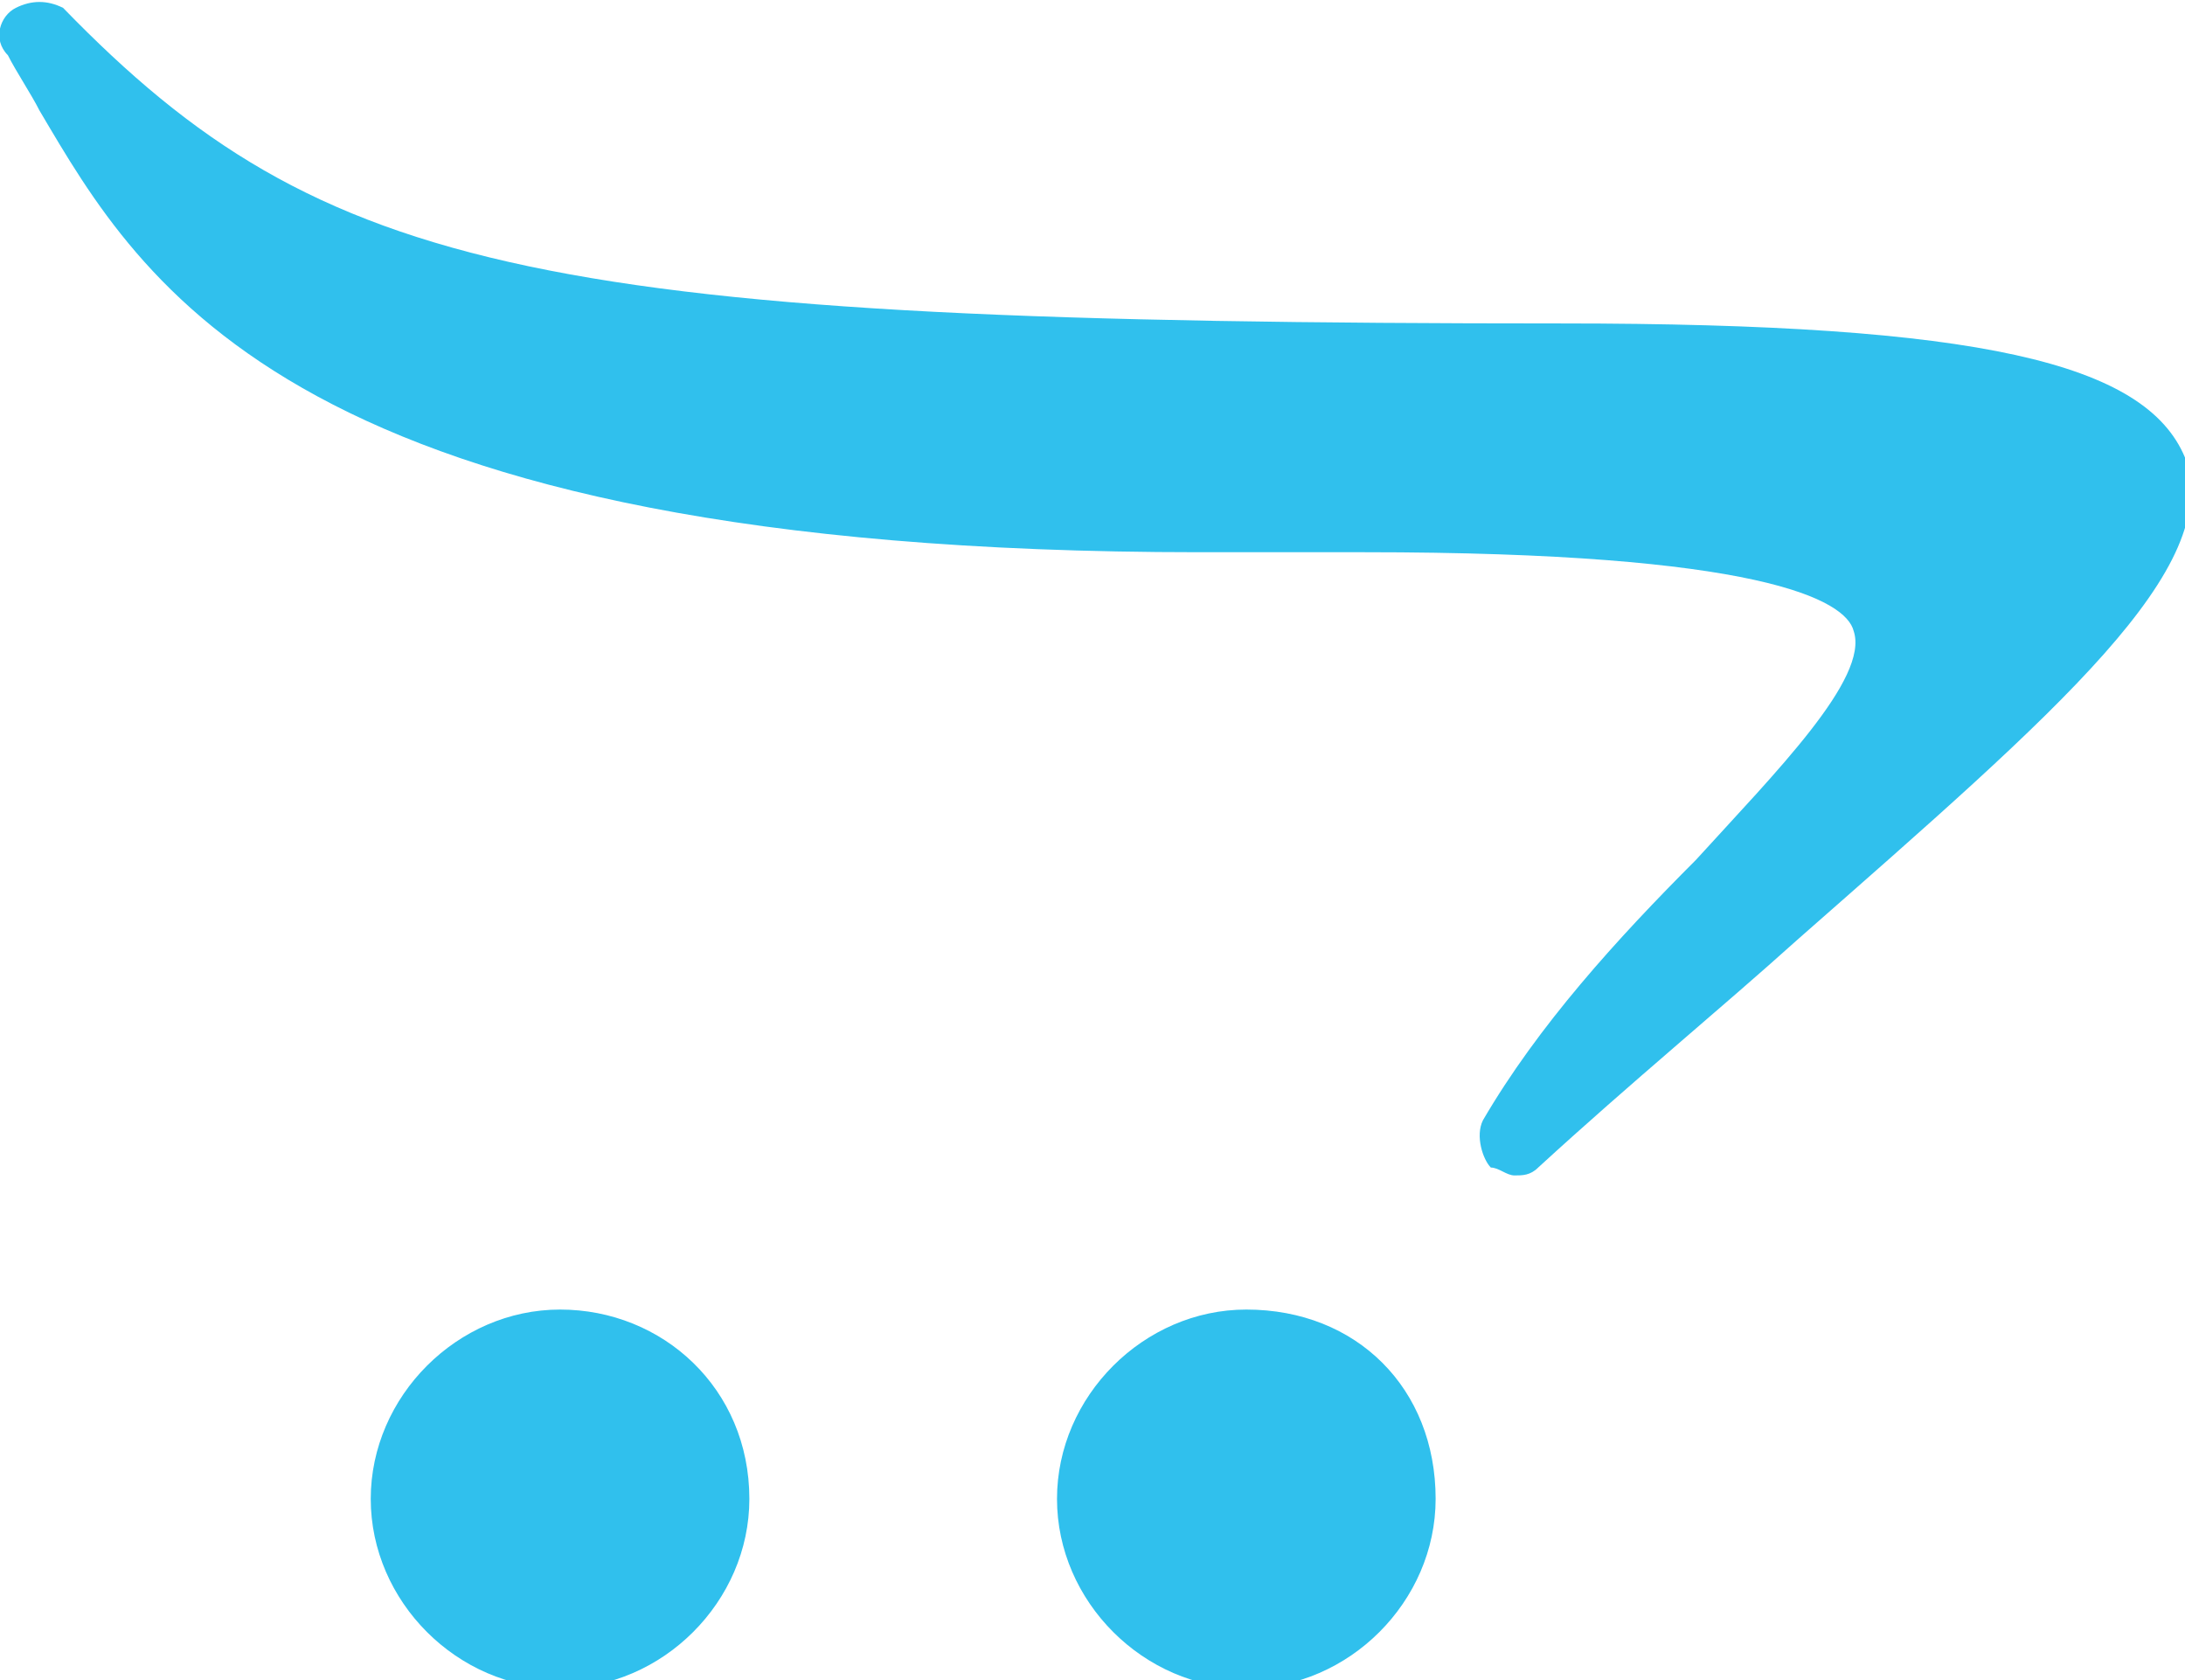
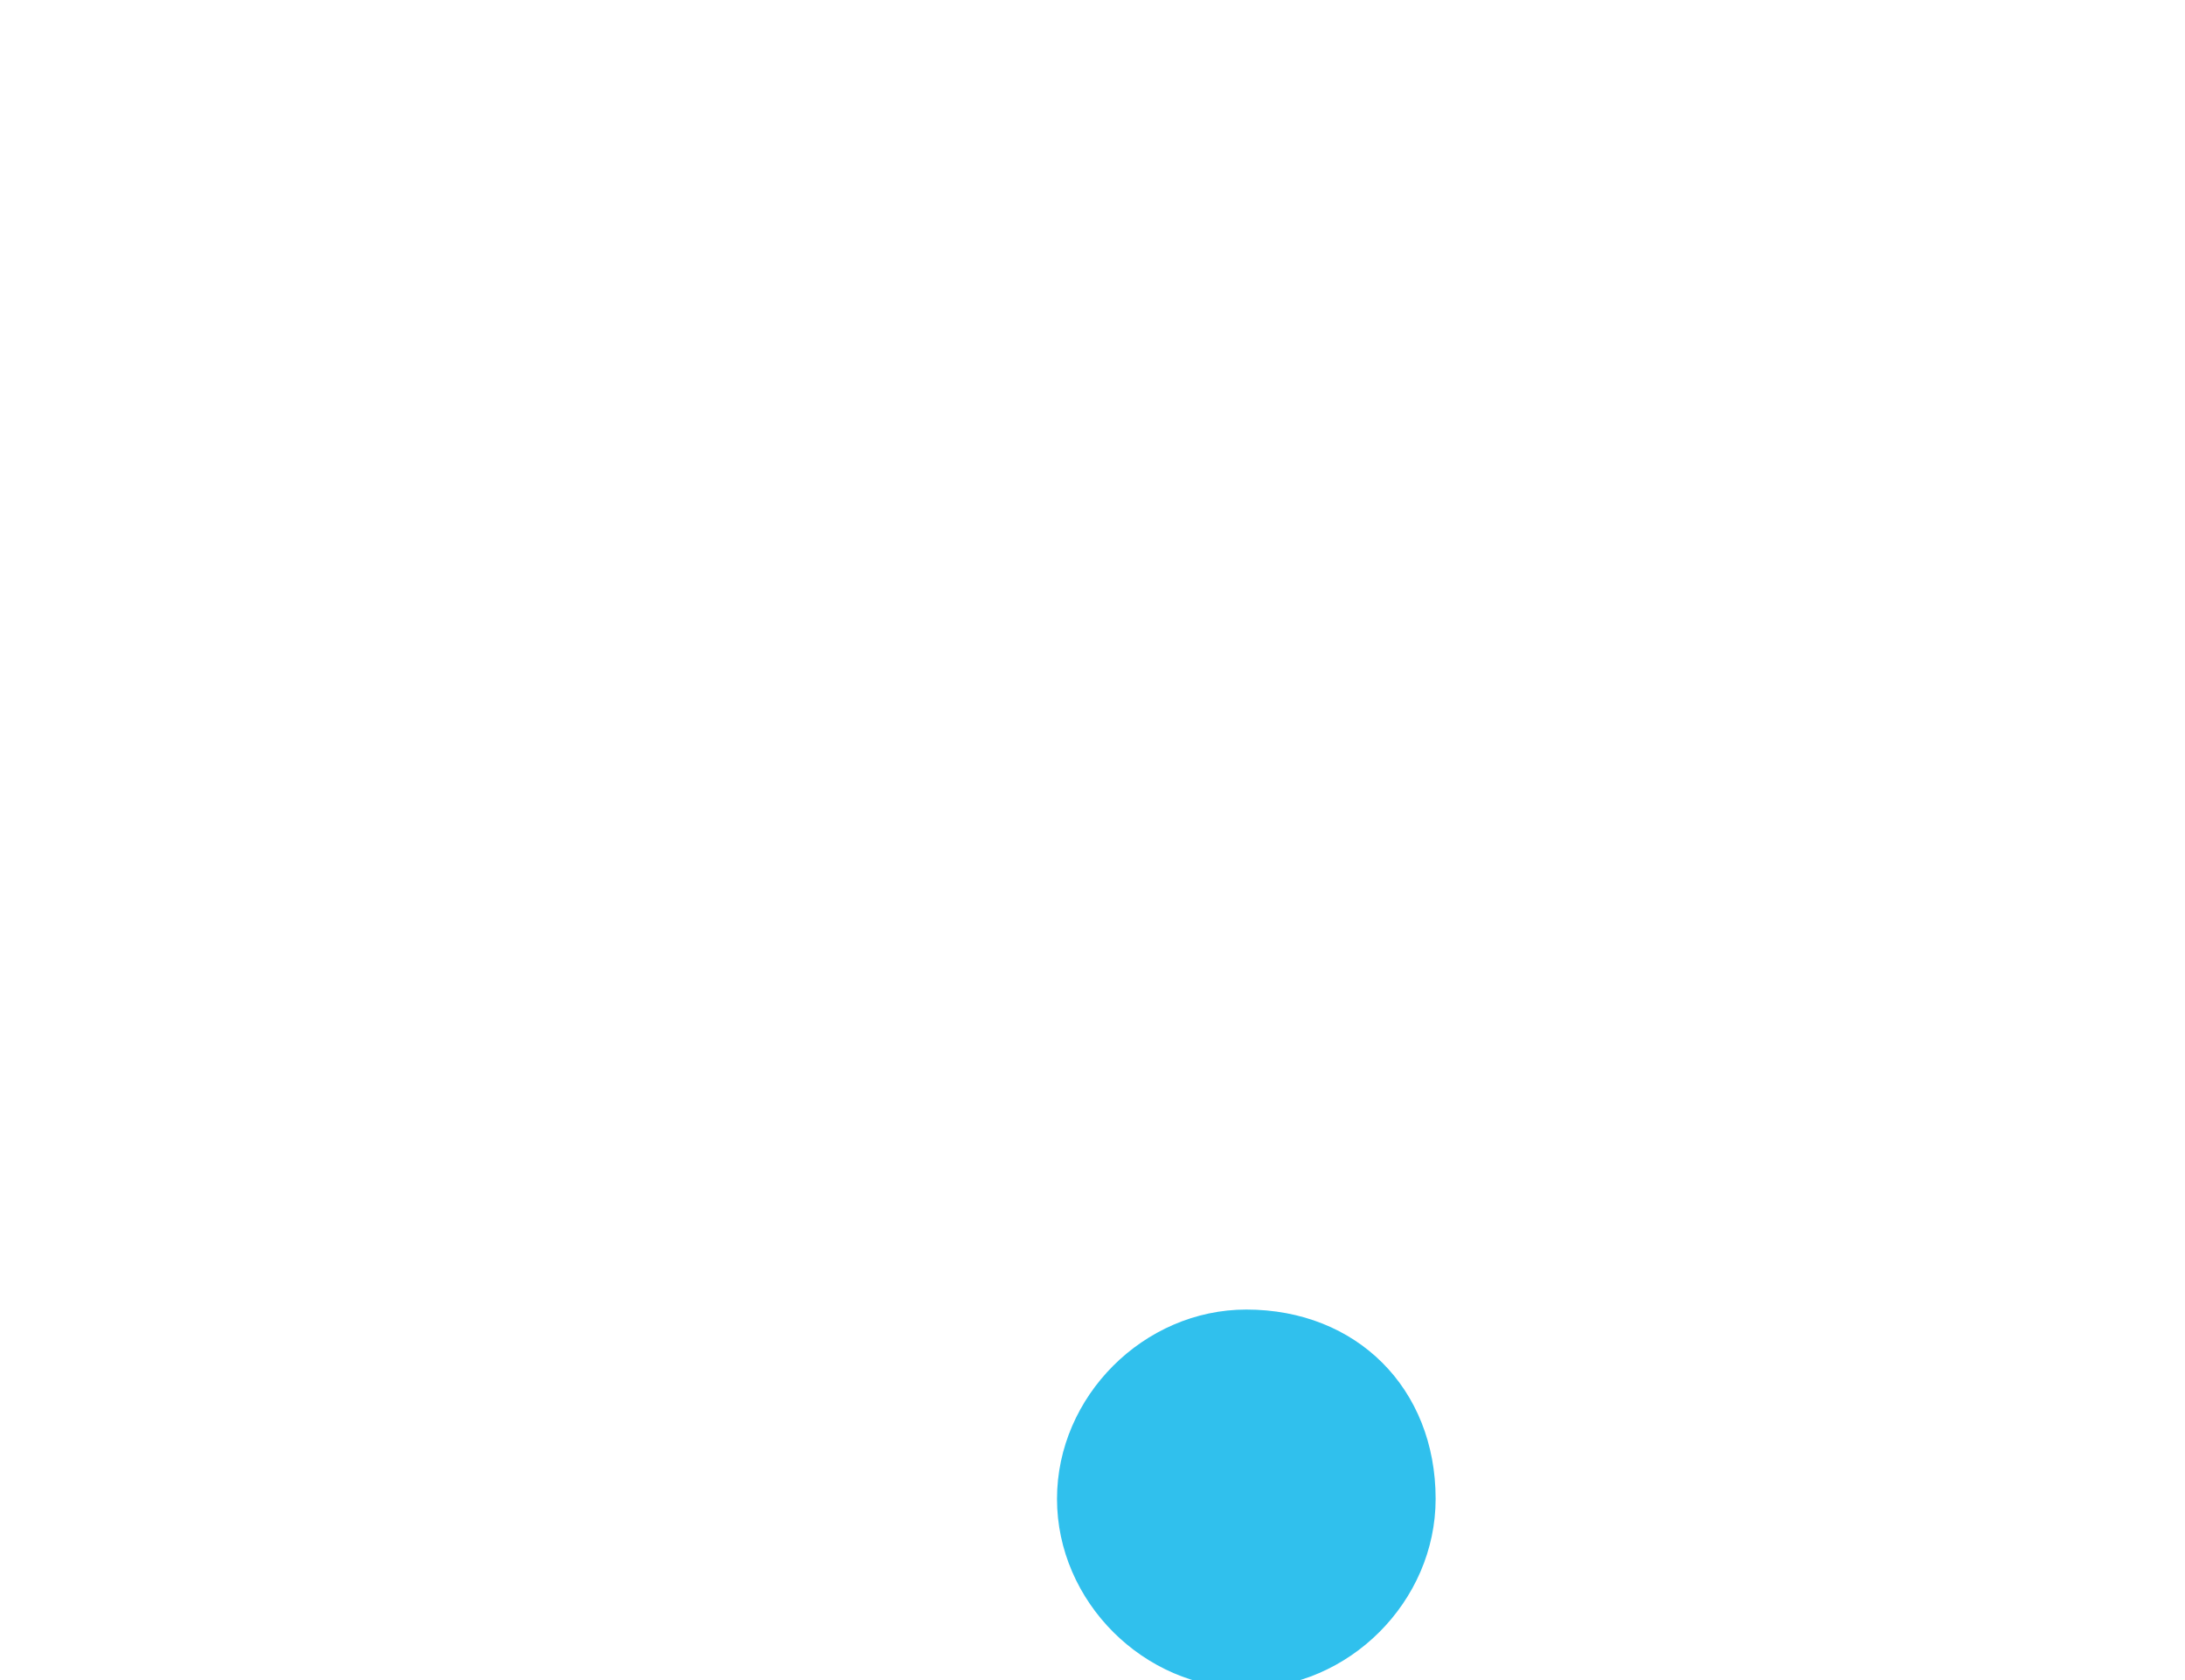
<svg xmlns="http://www.w3.org/2000/svg" version="1.1" id="svg5322" x="0px" y="0px" viewBox="0 0 27.7 21.3" style="enable-background:new 0 0 27.7 21.3;" xml:space="preserve">
  <style type="text/css">
	.st0{fill:#30C0ED;}
</style>
  <g>
-     <path class="st0" d="M27.7,5.8c-0.5-1.2-2.6-1.7-7.9-1.7c-12.9,0-15.7-0.6-19-4C0.6,0,0.4,0,0.2,0.1C0,0.2-0.1,0.5,0.1,0.7   c0.1,0.2,0.3,0.5,0.4,0.7c1.3,2.2,3.2,5.6,14.7,5.6c0.3,0,0.6,0,1,0c0.4,0,0.7,0,1.1,0c5,0,6.1,0.6,6.2,1c0.2,0.6-1,1.8-2,2.9   c-1,1-2,2.1-2.7,3.3c-0.1,0.2,0,0.5,0.1,0.6c0.1,0,0.2,0.1,0.3,0.1c0.1,0,0.2,0,0.3-0.1c1.2-1.1,2.3-2,3.3-2.9   C26.1,9,28.2,7.2,27.7,5.8z" />
-     <path class="st0" d="M7.1,16.6c-1.3,0-2.4,1.1-2.4,2.4c0,1.3,1.1,2.4,2.4,2.4s2.4-1.1,2.4-2.4C9.5,17.6,8.4,16.6,7.1,16.6z" />
    <path class="st0" d="M15.8,16.6c-1.3,0-2.4,1.1-2.4,2.4c0,1.3,1.1,2.4,2.4,2.4c1.3,0,2.4-1.1,2.4-2.4   C18.2,17.6,17.2,16.6,15.8,16.6z" />
  </g>
</svg>